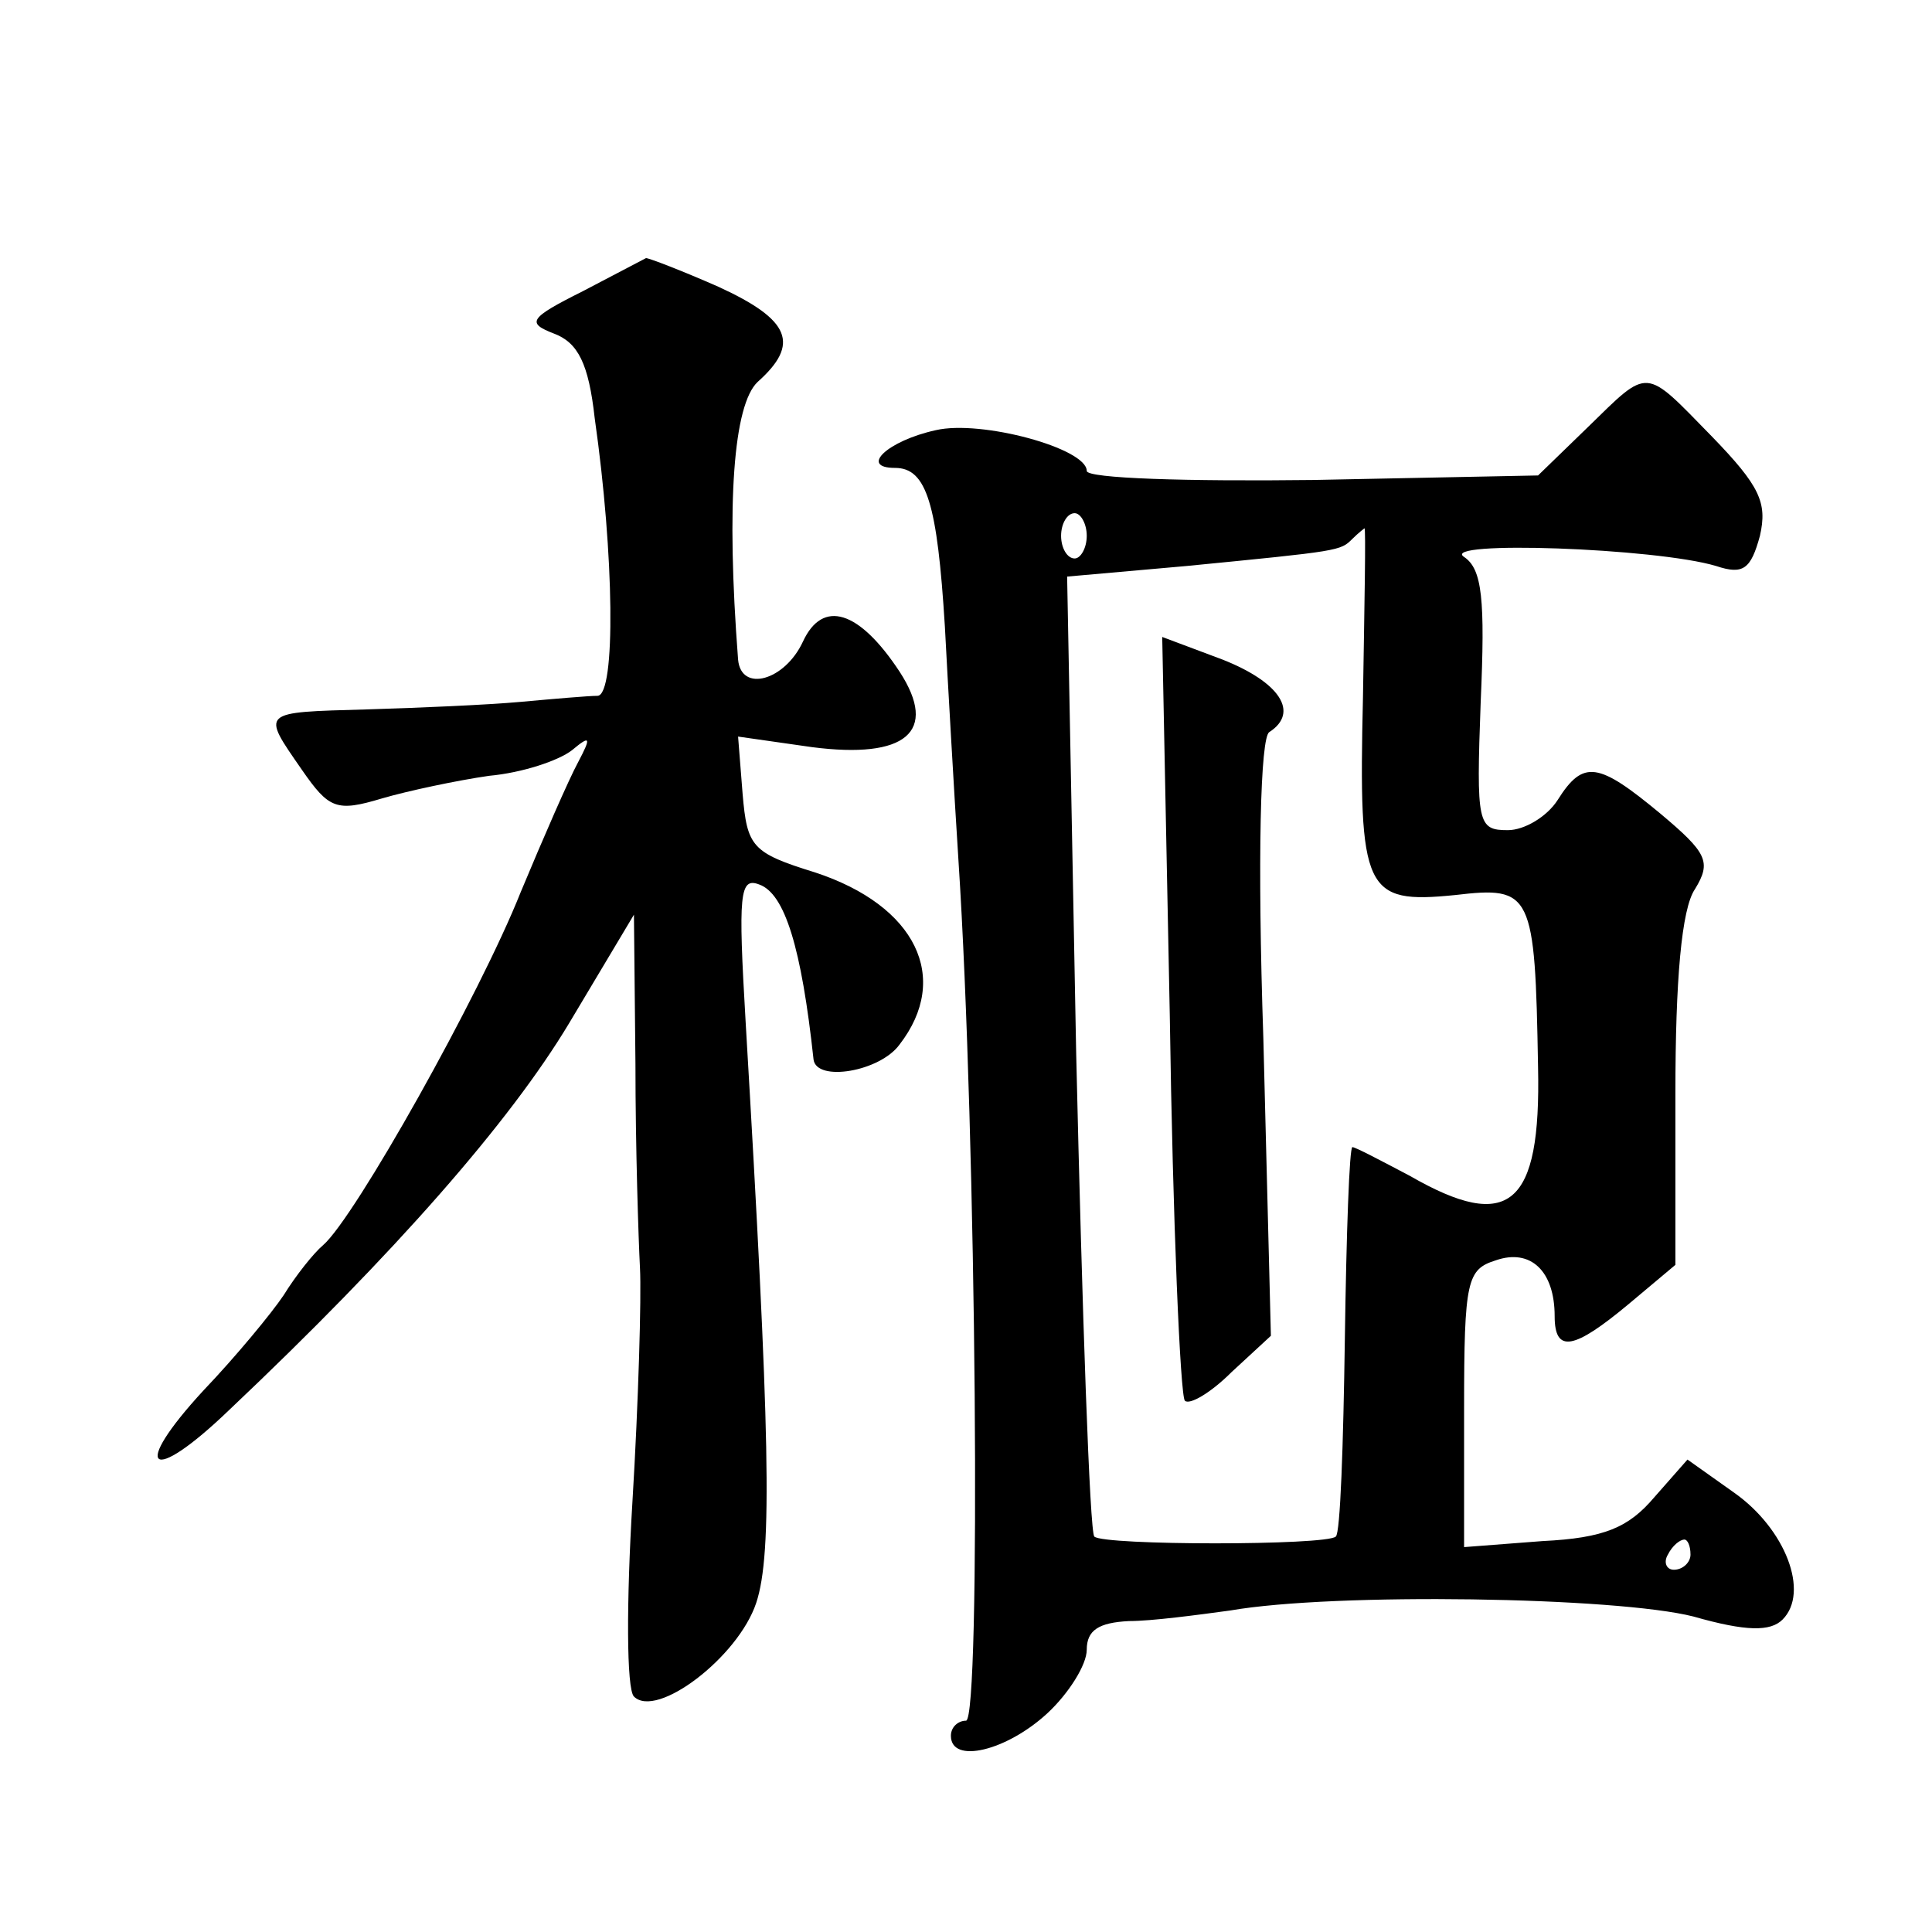
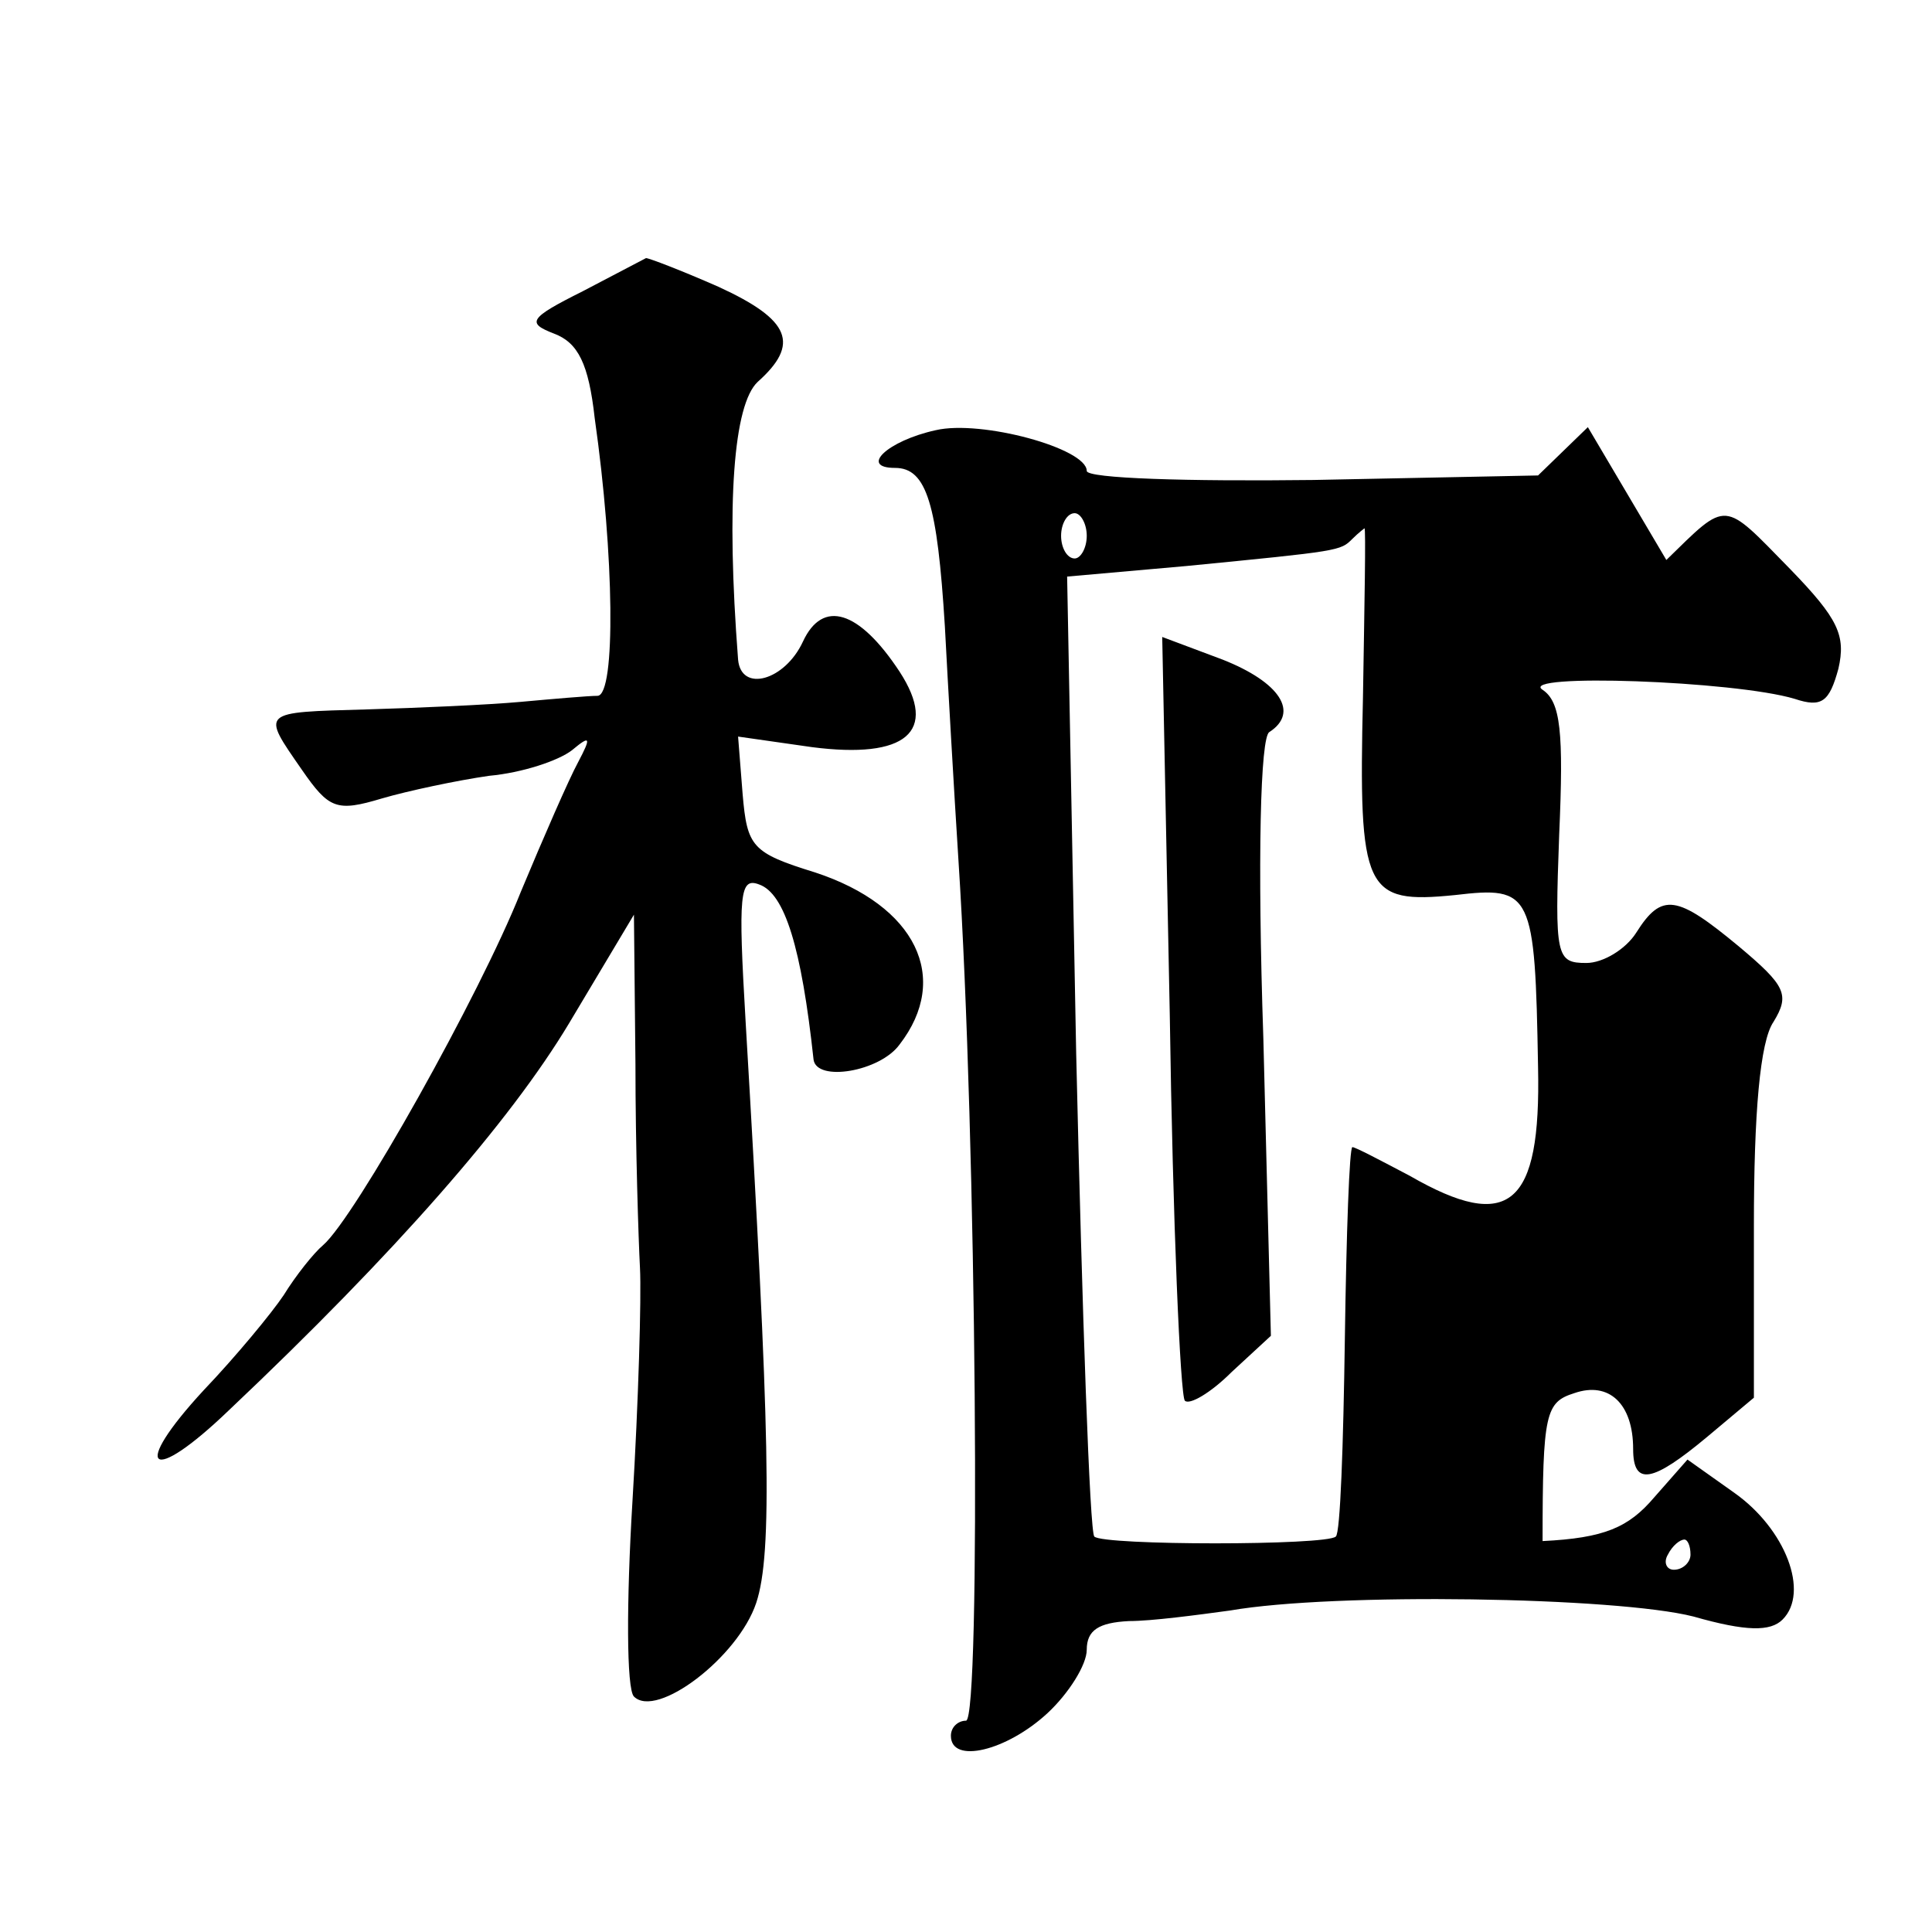
<svg xmlns="http://www.w3.org/2000/svg" version="1.0" width="128pt" height="128pt" viewBox="0 0 128 128" preserveAspectRatio="xMidYMid meet">
  <g transform="translate(0,128) scale(0.1,-0.1)" fill="#0" stroke="none">
-     <path d="M386 1087 c-36 -18 -37 -21 -19 -28 16 -6 23 -20 27 -56 13 -91 14 -183 2 -184 -6 0 -29 -2 -51 -4 -22 -2 -68 -4 -102 -5 -71 -2 -70 -1 -43 -40 18 -26 23 -28 53 -19 17 5 50 12 71 15 22 2 46 10 55 17 12 10 13 9 4 -8 -6 -11 -23 -50 -38 -86 -27 -68 -110 -216 -131 -234 -6 -5 -18 -20 -26 -33 -8 -12 -32 -41 -53 -63 -49 -53 -36 -64 17 -13 110 104 186 191 225 256 l43 72 1 -99 c0 -55 2 -116 3 -135 1 -19 -1 -89 -5 -155 -4 -66 -4 -124 1 -129 15 -15 69 26 81 62 11 33 9 114 -7 385 -5 85 -4 96 9 91 17 -6 28 -42 36 -116 2 -15 44 -8 57 10 34 44 11 92 -56 114 -42 13 -45 17 -48 52 l-3 38 49 -7 c62 -8 84 10 58 50 -27 41 -51 48 -64 20 -12 -26 -41 -34 -43 -12 -8 104 -3 169 13 184 28 25 22 41 -26 63 -25 11 -46 19 -48 19 -2 -1 -21 -11 -42 -22z M1052 997 l-33 -32 -149 -3 c-83 -1 -150 1 -150 6 0 15 -70 34 -100 27 -32 -7 -51 -25 -27 -25 21 0 28 -24 33 -105 2 -38 6 -108 9 -155 12 -184 15 -570 5 -570 -5 0 -10 -4 -10 -10 0 -19 37 -10 64 15 14 13 26 32 26 42 0 13 8 18 28 19 15 0 45 4 67 7 69 12 256 9 307 -4 35 -10 51 -10 59 -2 18 18 2 60 -32 84 l-31 22 -22 -25 c-17 -20 -33 -27 -74 -29 l-52 -4 0 92 c0 85 2 92 21 98 23 8 39 -7 39 -37 0 -25 13 -22 49 8 l31 26 0 114 c0 74 4 122 13 135 11 18 8 24 -23 50 -41 34 -51 36 -68 9 -7 -11 -22 -20 -33 -20 -20 0 -21 4 -18 85 3 68 1 88 -11 96 -17 11 127 6 167 -6 18 -6 23 -2 29 20 5 22 0 33 -32 66 -45 46 -41 46 -82 6z m-332 -72 c0 -8 -4 -15 -8 -15 -5 0 -9 7 -9 15 0 8 4 15 9 15 4 0 8 -7 8 -15z m183 -107 c-3 -129 1 -137 61 -131 51 6 53 2 55 -114 2 -92 -19 -110 -85 -72 -19 10 -36 19 -38 19 -2 0 -4 -57 -5 -127 -1 -70 -3 -129 -6 -131 -6 -6 -154 -6 -160 0 -3 3 -8 147 -12 320 l-6 316 79 7 c102 10 102 10 110 18 4 4 8 7 8 7 1 0 0 -50 -1 -112z m217 -568 c0 -5 -5 -10 -11 -10 -5 0 -7 5 -4 10 3 6 8 10 11 10 2 0 4 -4 4 -10z M775 608 c2 -138 7 -253 10 -256 3 -3 17 5 31 19 l26 24 -5 197 c-4 119 -2 200 4 203 20 13 7 33 -31 48 l-40 15 5 -250z" />
+     <path d="M386 1087 c-36 -18 -37 -21 -19 -28 16 -6 23 -20 27 -56 13 -91 14 -183 2 -184 -6 0 -29 -2 -51 -4 -22 -2 -68 -4 -102 -5 -71 -2 -70 -1 -43 -40 18 -26 23 -28 53 -19 17 5 50 12 71 15 22 2 46 10 55 17 12 10 13 9 4 -8 -6 -11 -23 -50 -38 -86 -27 -68 -110 -216 -131 -234 -6 -5 -18 -20 -26 -33 -8 -12 -32 -41 -53 -63 -49 -53 -36 -64 17 -13 110 104 186 191 225 256 l43 72 1 -99 c0 -55 2 -116 3 -135 1 -19 -1 -89 -5 -155 -4 -66 -4 -124 1 -129 15 -15 69 26 81 62 11 33 9 114 -7 385 -5 85 -4 96 9 91 17 -6 28 -42 36 -116 2 -15 44 -8 57 10 34 44 11 92 -56 114 -42 13 -45 17 -48 52 l-3 38 49 -7 c62 -8 84 10 58 50 -27 41 -51 48 -64 20 -12 -26 -41 -34 -43 -12 -8 104 -3 169 13 184 28 25 22 41 -26 63 -25 11 -46 19 -48 19 -2 -1 -21 -11 -42 -22z M1052 997 l-33 -32 -149 -3 c-83 -1 -150 1 -150 6 0 15 -70 34 -100 27 -32 -7 -51 -25 -27 -25 21 0 28 -24 33 -105 2 -38 6 -108 9 -155 12 -184 15 -570 5 -570 -5 0 -10 -4 -10 -10 0 -19 37 -10 64 15 14 13 26 32 26 42 0 13 8 18 28 19 15 0 45 4 67 7 69 12 256 9 307 -4 35 -10 51 -10 59 -2 18 18 2 60 -32 84 l-31 22 -22 -25 c-17 -20 -33 -27 -74 -29 c0 85 2 92 21 98 23 8 39 -7 39 -37 0 -25 13 -22 49 8 l31 26 0 114 c0 74 4 122 13 135 11 18 8 24 -23 50 -41 34 -51 36 -68 9 -7 -11 -22 -20 -33 -20 -20 0 -21 4 -18 85 3 68 1 88 -11 96 -17 11 127 6 167 -6 18 -6 23 -2 29 20 5 22 0 33 -32 66 -45 46 -41 46 -82 6z m-332 -72 c0 -8 -4 -15 -8 -15 -5 0 -9 7 -9 15 0 8 4 15 9 15 4 0 8 -7 8 -15z m183 -107 c-3 -129 1 -137 61 -131 51 6 53 2 55 -114 2 -92 -19 -110 -85 -72 -19 10 -36 19 -38 19 -2 0 -4 -57 -5 -127 -1 -70 -3 -129 -6 -131 -6 -6 -154 -6 -160 0 -3 3 -8 147 -12 320 l-6 316 79 7 c102 10 102 10 110 18 4 4 8 7 8 7 1 0 0 -50 -1 -112z m217 -568 c0 -5 -5 -10 -11 -10 -5 0 -7 5 -4 10 3 6 8 10 11 10 2 0 4 -4 4 -10z M775 608 c2 -138 7 -253 10 -256 3 -3 17 5 31 19 l26 24 -5 197 c-4 119 -2 200 4 203 20 13 7 33 -31 48 l-40 15 5 -250z" />
  </g>
</svg>